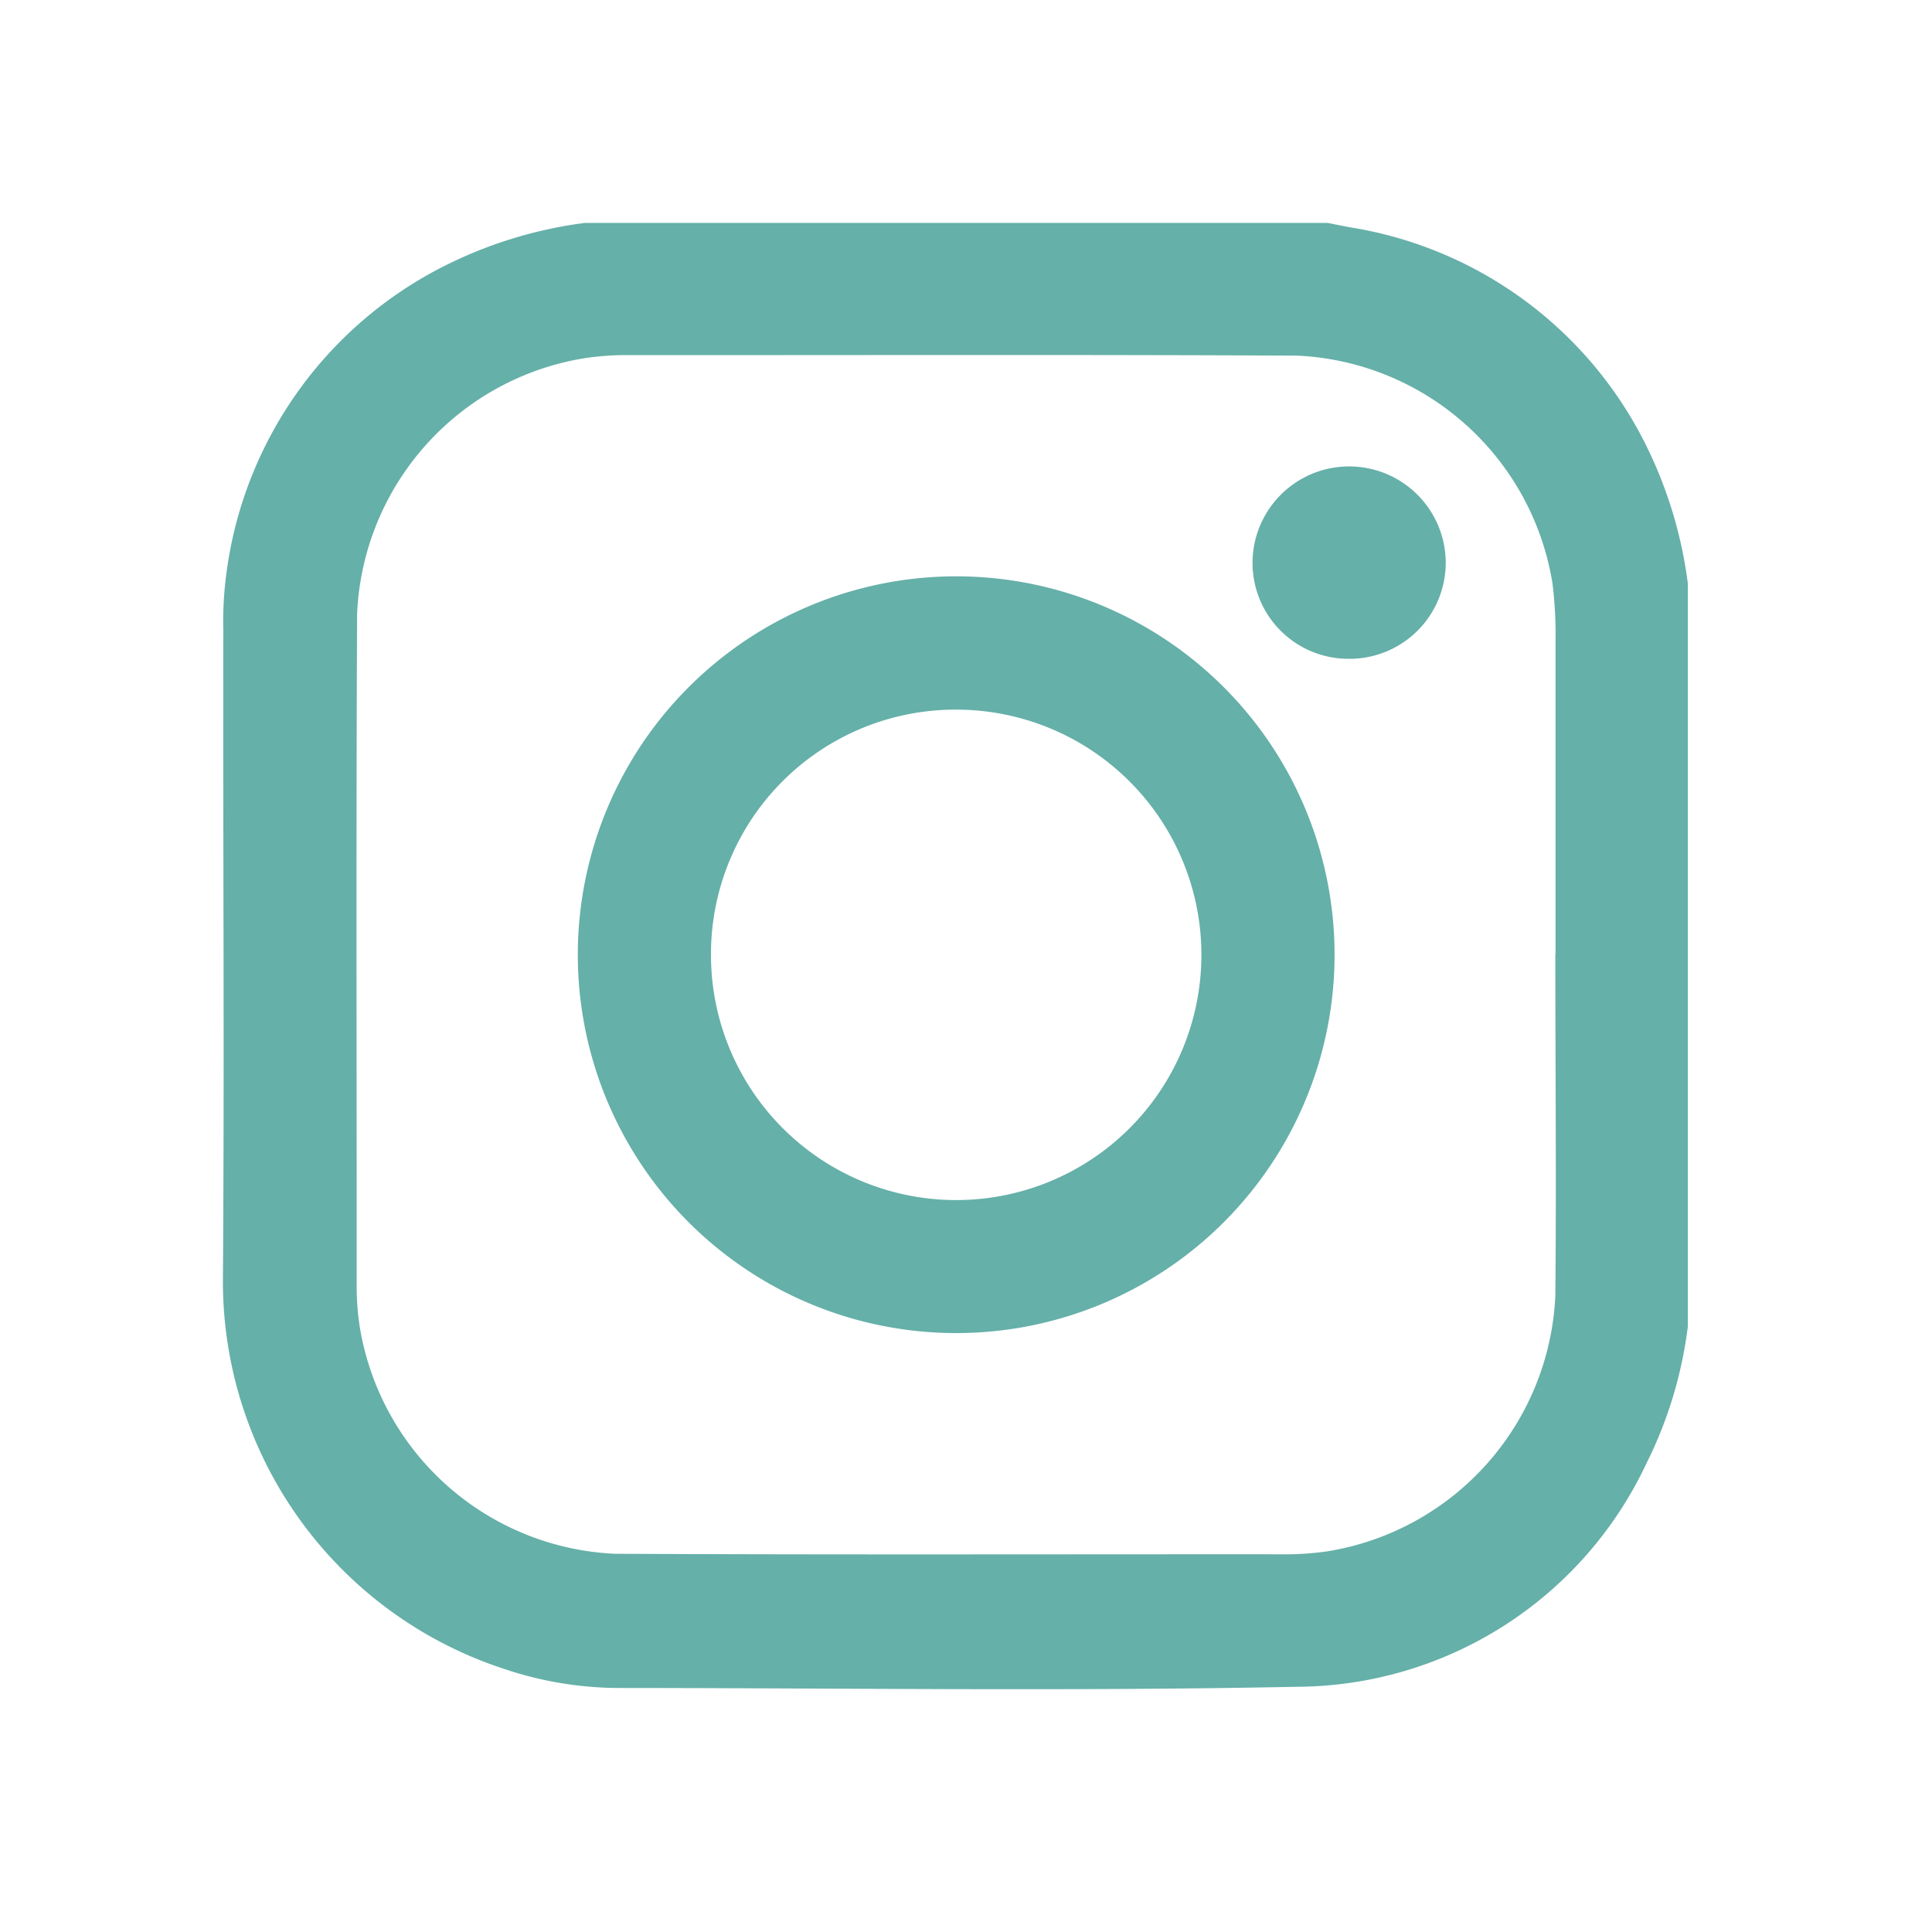
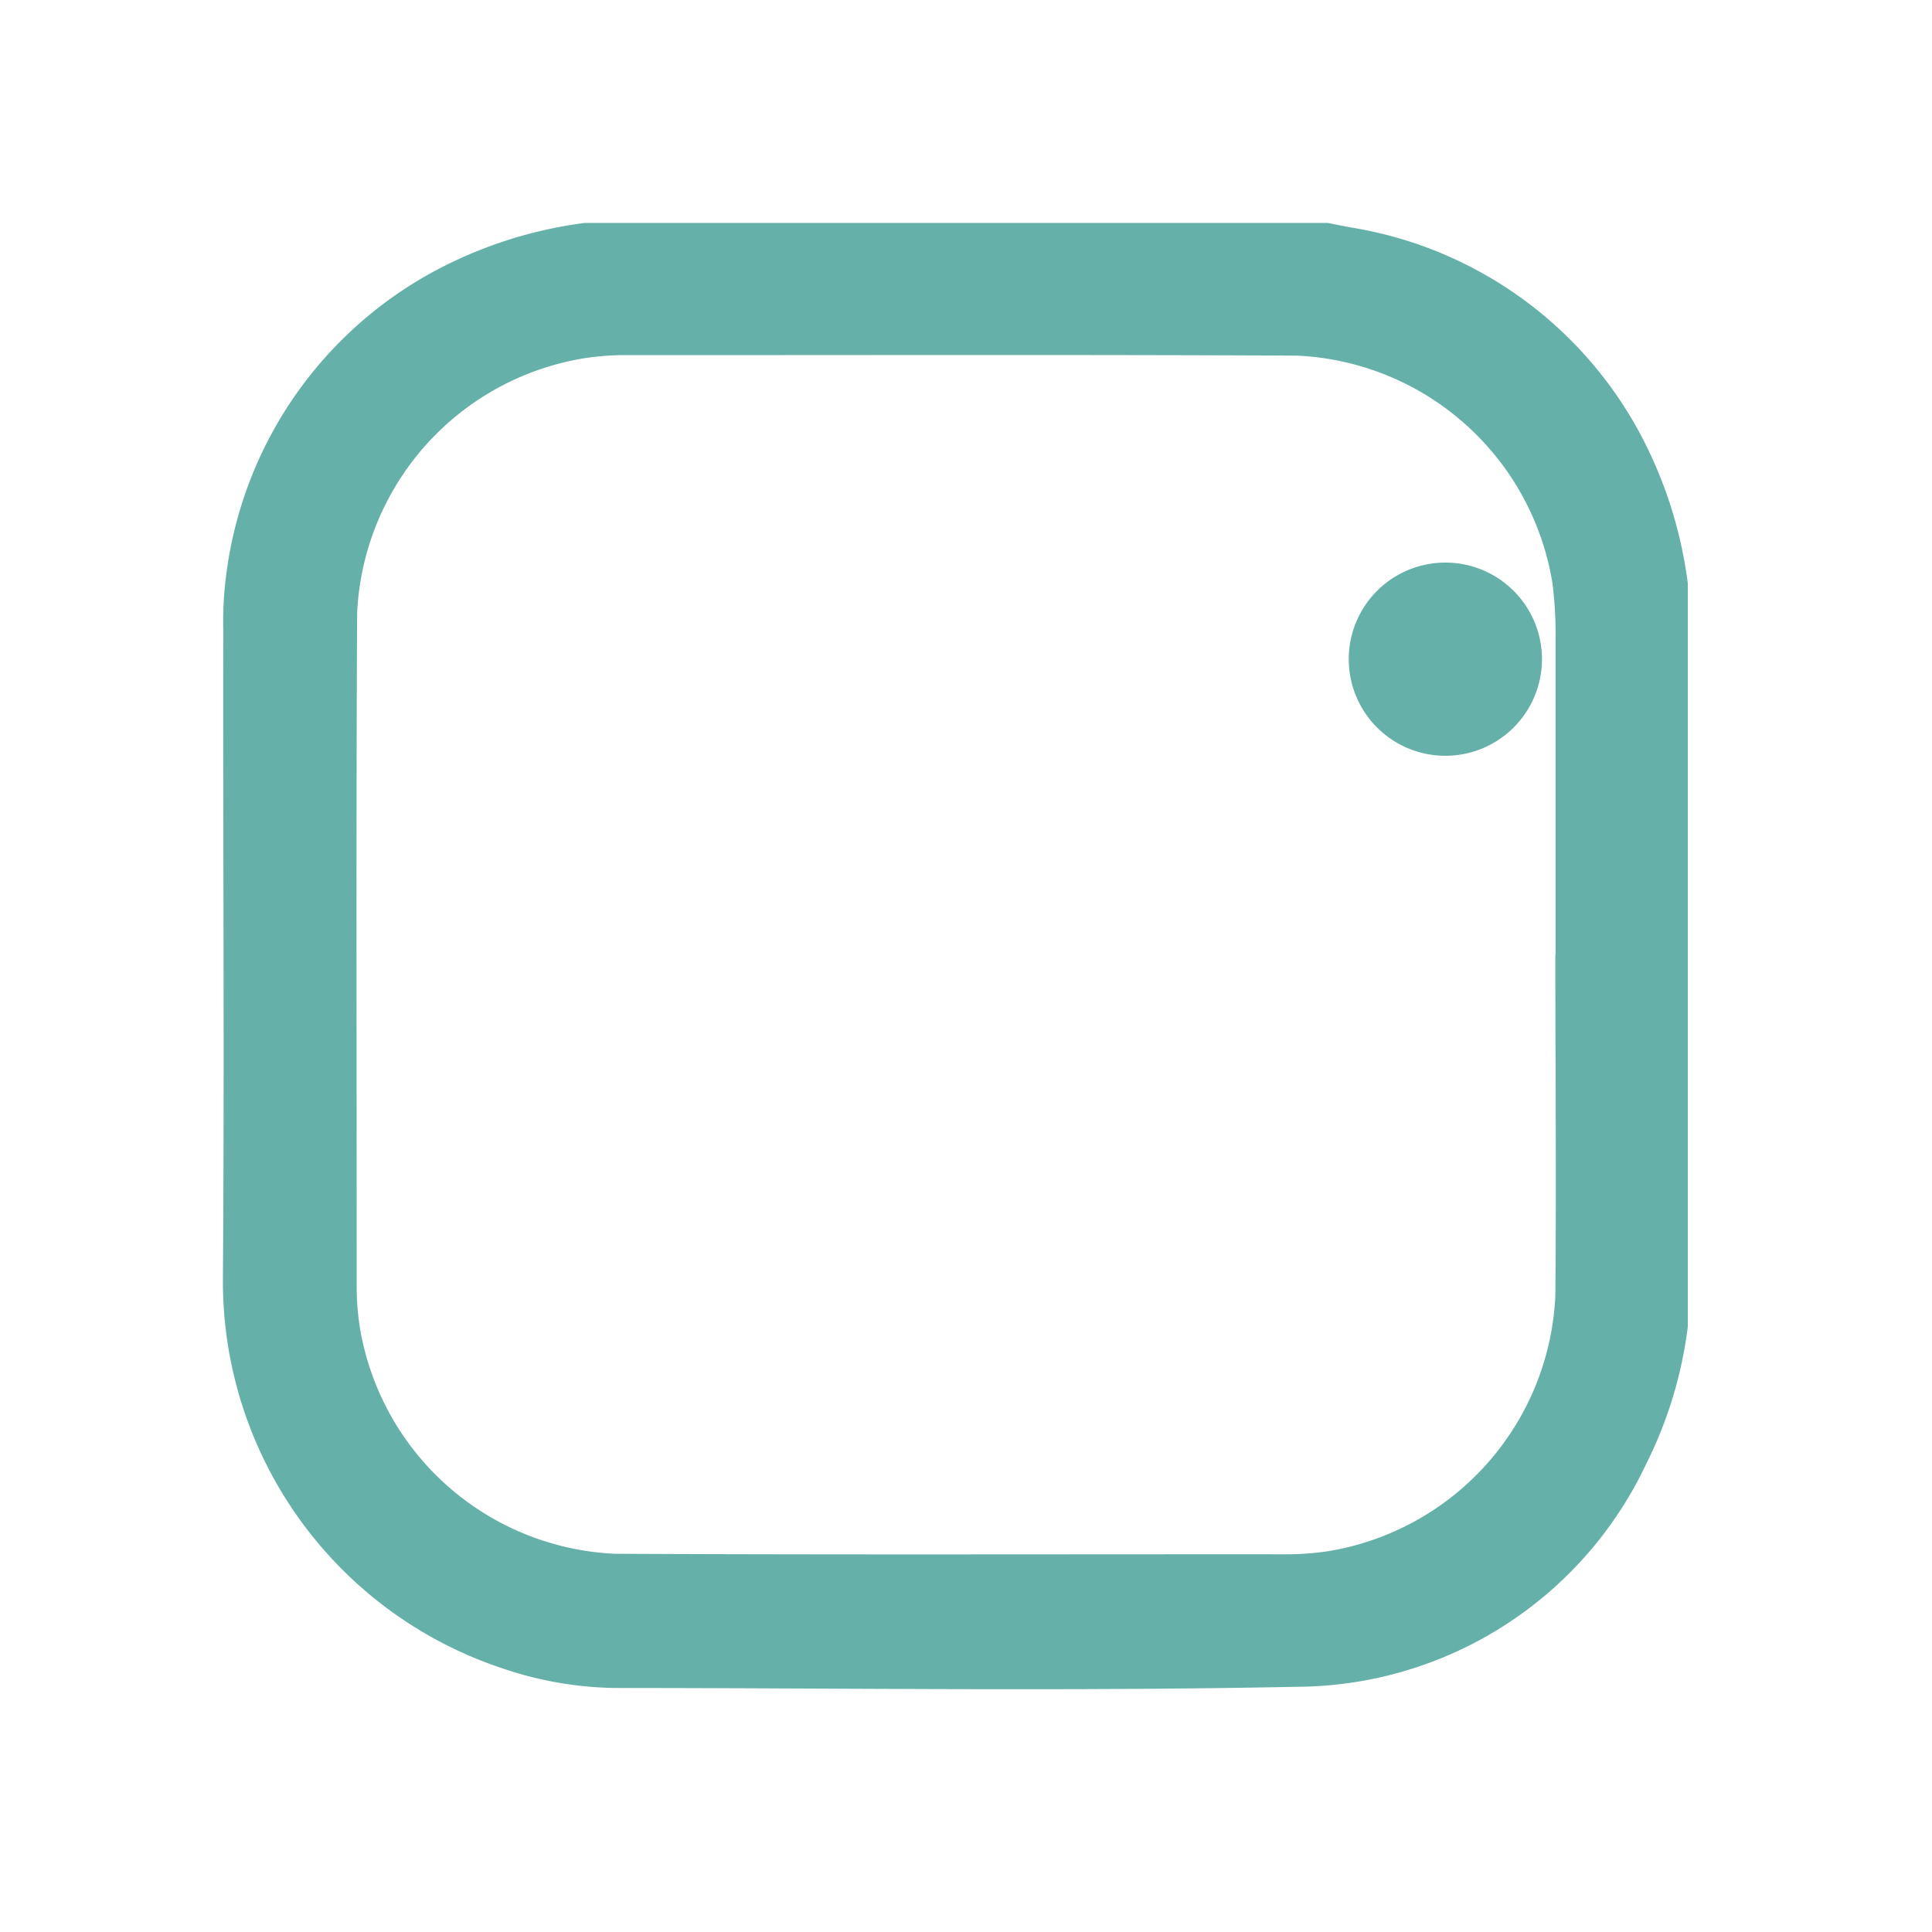
<svg xmlns="http://www.w3.org/2000/svg" width="26" height="26" viewBox="0 0 26 26">
  <defs>
    <style>
      .cls-1 {
        fill: #65b0a9;
      }

      .cls-2 {
        clip-path: url(#clip-path);
      }

      .cls-3 {
        fill: none;
      }
    </style>
    <clipPath id="clip-path">
      <rect id="Rectangle_26" data-name="Rectangle 26" class="cls-1" width="19.715" height="19.725" />
    </clipPath>
  </defs>
  <g id="icon-ig" transform="translate(-4293 -1262)">
    <g id="icon-ig-2" data-name="icon-ig" transform="translate(4296 1265)">
      <g id="Group_7" data-name="Group 7" class="cls-2">
        <path id="Path_5" data-name="Path 5" class="cls-1" d="M4.868,0h10c.1.02.2.04.3.059a5.392,5.392,0,0,1,4.013,2.993,5.853,5.853,0,0,1,.533,1.8v10a5.683,5.683,0,0,1-.56,1.848,5.223,5.223,0,0,1-4.7,3c-3.056.062-6.114.017-9.171.016a4.88,4.88,0,0,1-1.509-.26A5.487,5.487,0,0,1,0,14.2c.021-2.9,0-5.806.005-8.71a4.879,4.879,0,0,1,.041-.767A5.415,5.415,0,0,1,3.089.526,5.872,5.872,0,0,1,4.868,0M17.934,9.844h0q0-2.125,0-4.25a5.471,5.471,0,0,0-.042-.747,3.65,3.65,0,0,0-3.435-3.061c-3.026-.015-6.052-.005-9.078-.007a3.792,3.792,0,0,0-.516.042A3.646,3.646,0,0,0,1.806,5.254c-.015,3.032-.005,6.065-.006,9.1a3.6,3.6,0,0,0,.041.5A3.646,3.646,0,0,0,5.275,17.91c3.026.015,6.052.005,9.078.007a3.891,3.891,0,0,0,.517-.041,3.654,3.654,0,0,0,3.061-3.434c.015-1.532,0-3.064,0-4.6" transform="translate(0)" />
-         <path id="Path_6" data-name="Path 6" class="cls-1" d="M13.616,8.488a5.092,5.092,0,1,1-5.092,5.087,5.093,5.093,0,0,1,5.092-5.087m-3.3,5.073a3.3,3.3,0,1,0,3.321-3.279,3.29,3.29,0,0,0-3.321,3.279" transform="translate(-3.748 -3.732)" />
-         <path id="Path_7" data-name="Path 7" class="cls-1" d="M26.025,8.43A1.291,1.291,0,0,1,24.73,7.136a1.3,1.3,0,1,1,2.6.01A1.294,1.294,0,0,1,26.025,8.43" transform="translate(-10.874 -2.564)" />
+         <path id="Path_7" data-name="Path 7" class="cls-1" d="M26.025,8.43a1.3,1.3,0,1,1,2.6.01A1.294,1.294,0,0,1,26.025,8.43" transform="translate(-10.874 -2.564)" />
      </g>
    </g>
    <rect id="Rectangle_52" data-name="Rectangle 52" class="cls-3" width="26" height="26" transform="translate(4293 1262)" />
  </g>
</svg>